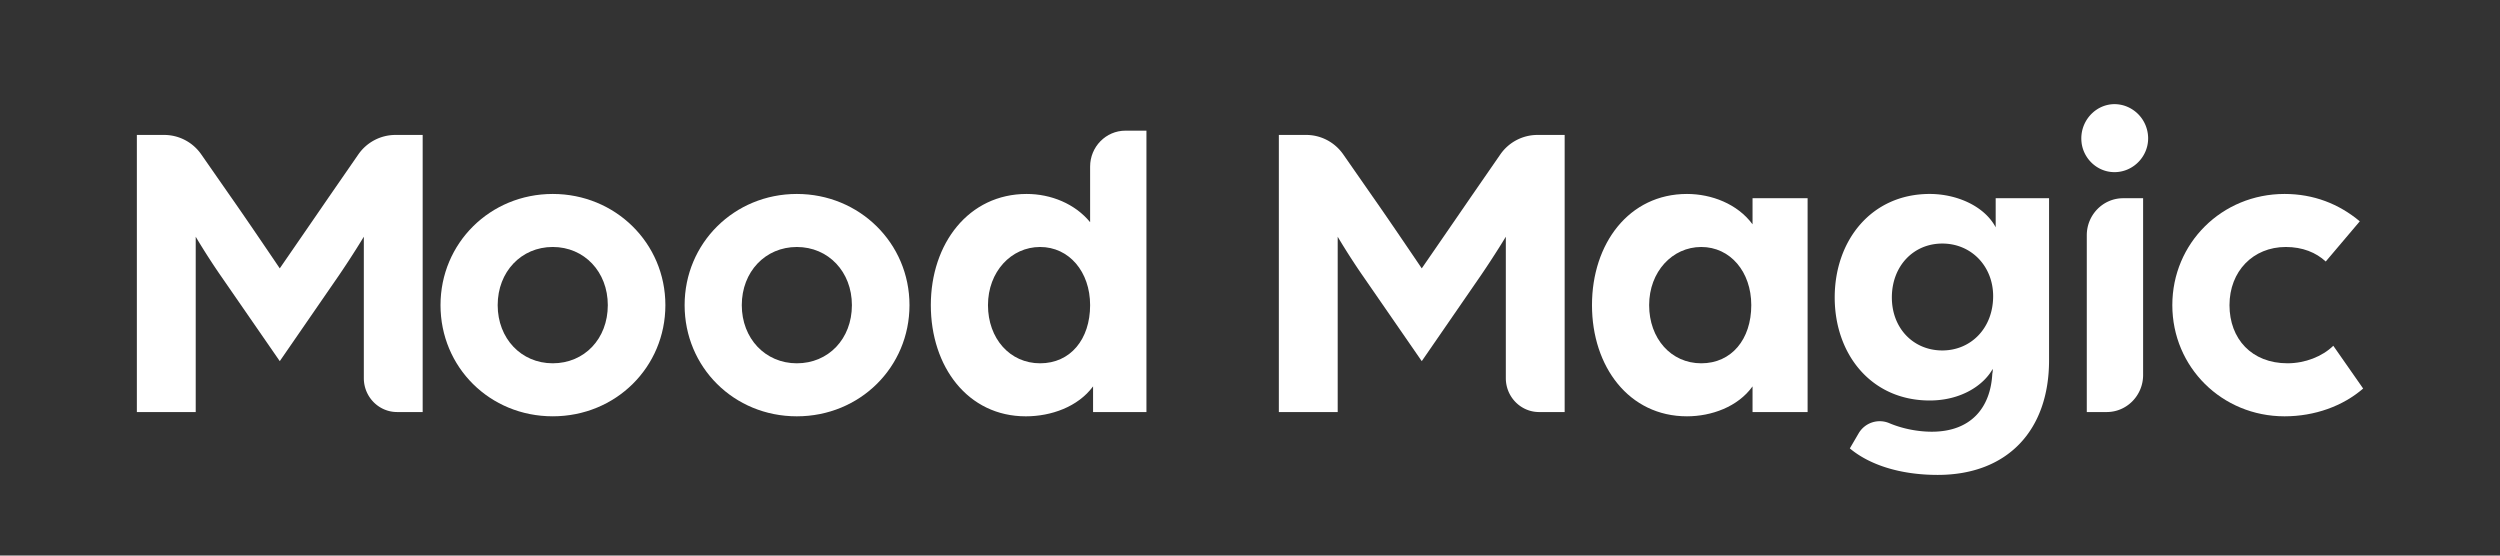
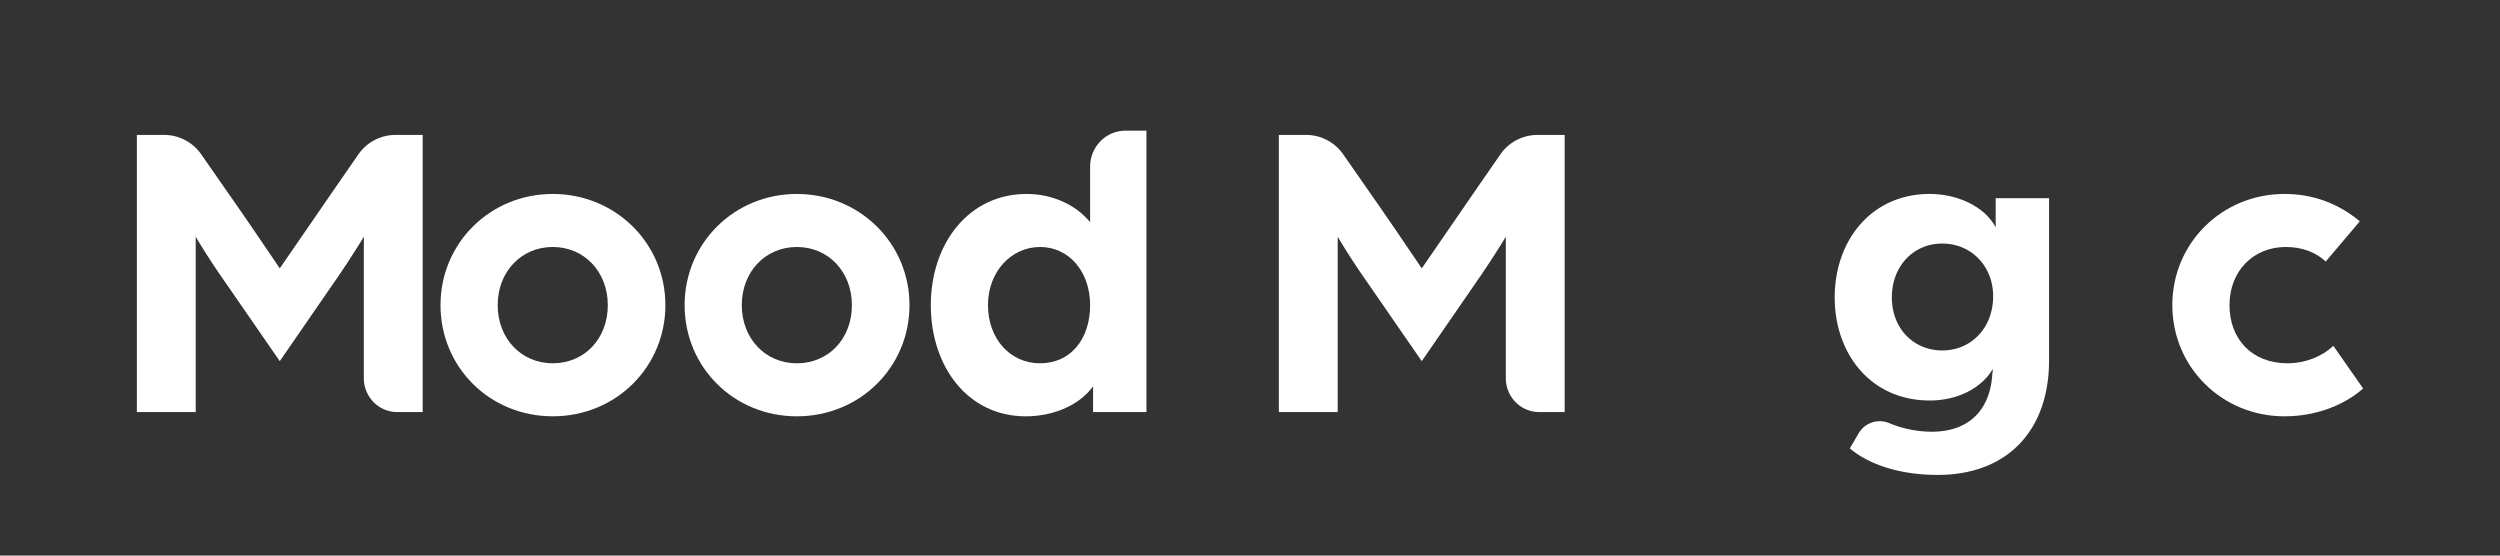
<svg xmlns="http://www.w3.org/2000/svg" data-bbox="12.81 9.749 208.38 34.702" viewBox="0 0 234 52" height="52" width="234" data-type="color">
  <rect x="0" y="0" width="234" height="52" fill="#333333" stroke="none" />
  <g>
    <path fill="#ffffff" d="M12.81 12.63h2.561a4.23 4.23 0 0 1 3.47 1.826l2.742 3.938c1.495 2.122 4.603 6.725 4.603 6.725s3.147-4.563 4.603-6.685l2.742-3.966a4.23 4.23 0 0 1 3.478-1.838h2.553v25.937H37.17c-1.72 0-3.116-1.419-3.116-3.17v-13.24s-.983 1.64-2.32 3.602l-5.548 8.045L20.6 25.72c-1.298-1.881-2.281-3.562-2.281-3.562v16.41H12.81z" data-color="1" />
    <path fill="#ffffff" d="M41.232 28.56c0-5.803 4.643-10.406 10.505-10.406S62.28 22.757 62.28 28.56s-4.642 10.406-10.543 10.406c-5.902 0-10.505-4.603-10.505-10.406m15.659 0c0-3.121-2.204-5.443-5.154-5.443s-5.154 2.322-5.154 5.444 2.203 5.443 5.154 5.443 5.154-2.281 5.154-5.443" data-color="1" />
    <path fill="#ffffff" d="M64.08 28.56c0-5.803 4.642-10.406 10.504-10.406s10.544 4.603 10.544 10.407c0 5.803-4.642 10.406-10.544 10.406-5.9 0-10.504-4.603-10.504-10.406m15.658 0c0-3.121-2.203-5.443-5.154-5.443s-5.153 2.322-5.153 5.444 2.203 5.443 5.153 5.443c2.951 0 5.154-2.281 5.154-5.443" data-color="1" />
    <path fill="#ffffff" d="M87.125 28.56c0-5.763 3.54-10.406 8.97-10.406 2.282 0 4.524.92 5.94 2.642v-5.202c0-1.857 1.482-3.364 3.307-3.364h1.965v26.337h-4.996v-2.401c-1.417 1.92-3.935 2.802-6.295 2.802-5.43 0-8.891-4.644-8.891-10.407m14.91 0c0-3.121-1.967-5.443-4.681-5.443s-4.879 2.322-4.879 5.444 2.046 5.443 4.879 5.443 4.681-2.241 4.681-5.443" data-color="1" />
    <path fill="#ffffff" d="M119.7 12.63h2.561c1.379 0 2.673.68 3.47 1.826l2.742 3.938c1.495 2.122 4.603 6.725 4.603 6.725s3.148-4.563 4.603-6.685l2.742-3.966a4.23 4.23 0 0 1 3.478-1.838h2.553v25.937h-2.392c-1.721 0-3.115-1.419-3.115-3.17v-13.24s-.984 1.64-2.322 3.602l-5.547 8.045-5.586-8.085c-1.299-1.881-2.282-3.562-2.282-3.562v16.41H119.7z" data-color="1" />
-     <path fill="#ffffff" d="M149.01 28.56c0-5.763 3.462-10.406 8.891-10.406 2.282 0 4.721.92 6.137 2.842v-2.442h5.154v20.013h-5.154v-2.401c-1.377 1.92-3.855 2.801-6.137 2.801-5.429 0-8.891-4.643-8.891-10.406m14.91 0c0-3.121-1.967-5.443-4.682-5.443-2.714 0-4.878 2.322-4.878 5.444s2.046 5.443 4.878 5.443 4.682-2.241 4.682-5.443" data-color="1" />
    <path fill="#ffffff" d="m173.144 41.97.818-1.4a2.285 2.285 0 0 1 2.87-.964c1.291.546 2.736.802 3.984.802 3.658 0 5.507-2.241 5.665-5.443.039-.12.039-.28.039-.44-.865 1.56-2.99 2.961-5.901 2.961-5.469 0-8.891-4.322-8.891-9.646 0-5.323 3.422-9.686 8.891-9.686 2.518 0 5.114 1.12 6.177 3.122v-2.722h4.996v15.17c0 6.564-3.895 10.727-10.426 10.727-3.54 0-6.412-.96-8.222-2.482m13.415-14.25c0-2.802-2.045-4.923-4.76-4.923s-4.721 2.121-4.721 5.043 2.046 4.963 4.721 4.963 4.76-2.081 4.76-5.083" data-color="1" />
-     <path fill="#ffffff" d="M194.835 13.343c-.263-2.228 1.765-4.091 3.928-3.475a3.2 3.2 0 0 1 2.186 2.226c.606 2.201-1.226 4.265-3.415 3.994-1.399-.172-2.532-1.322-2.701-2.747zm3.895 5.211h1.865v16.547c0 1.913-1.525 3.466-3.407 3.466h-1.865V22.02c0-1.913 1.525-3.466 3.407-3.466" data-color="1" />
    <path fill="#ffffff" d="M203.329 28.56c0-5.803 4.642-10.406 10.504-10.406 2.715 0 5.076.92 7.043 2.561l-3.187 3.763c-.905-.84-2.164-1.36-3.738-1.36-3.068 0-5.271 2.28-5.271 5.443s2.085 5.443 5.429 5.443c1.652 0 3.265-.64 4.288-1.64l2.793 4.002c-1.888 1.64-4.524 2.601-7.357 2.601-5.862 0-10.504-4.603-10.504-10.406" data-color="1" />
  </g>
</svg>